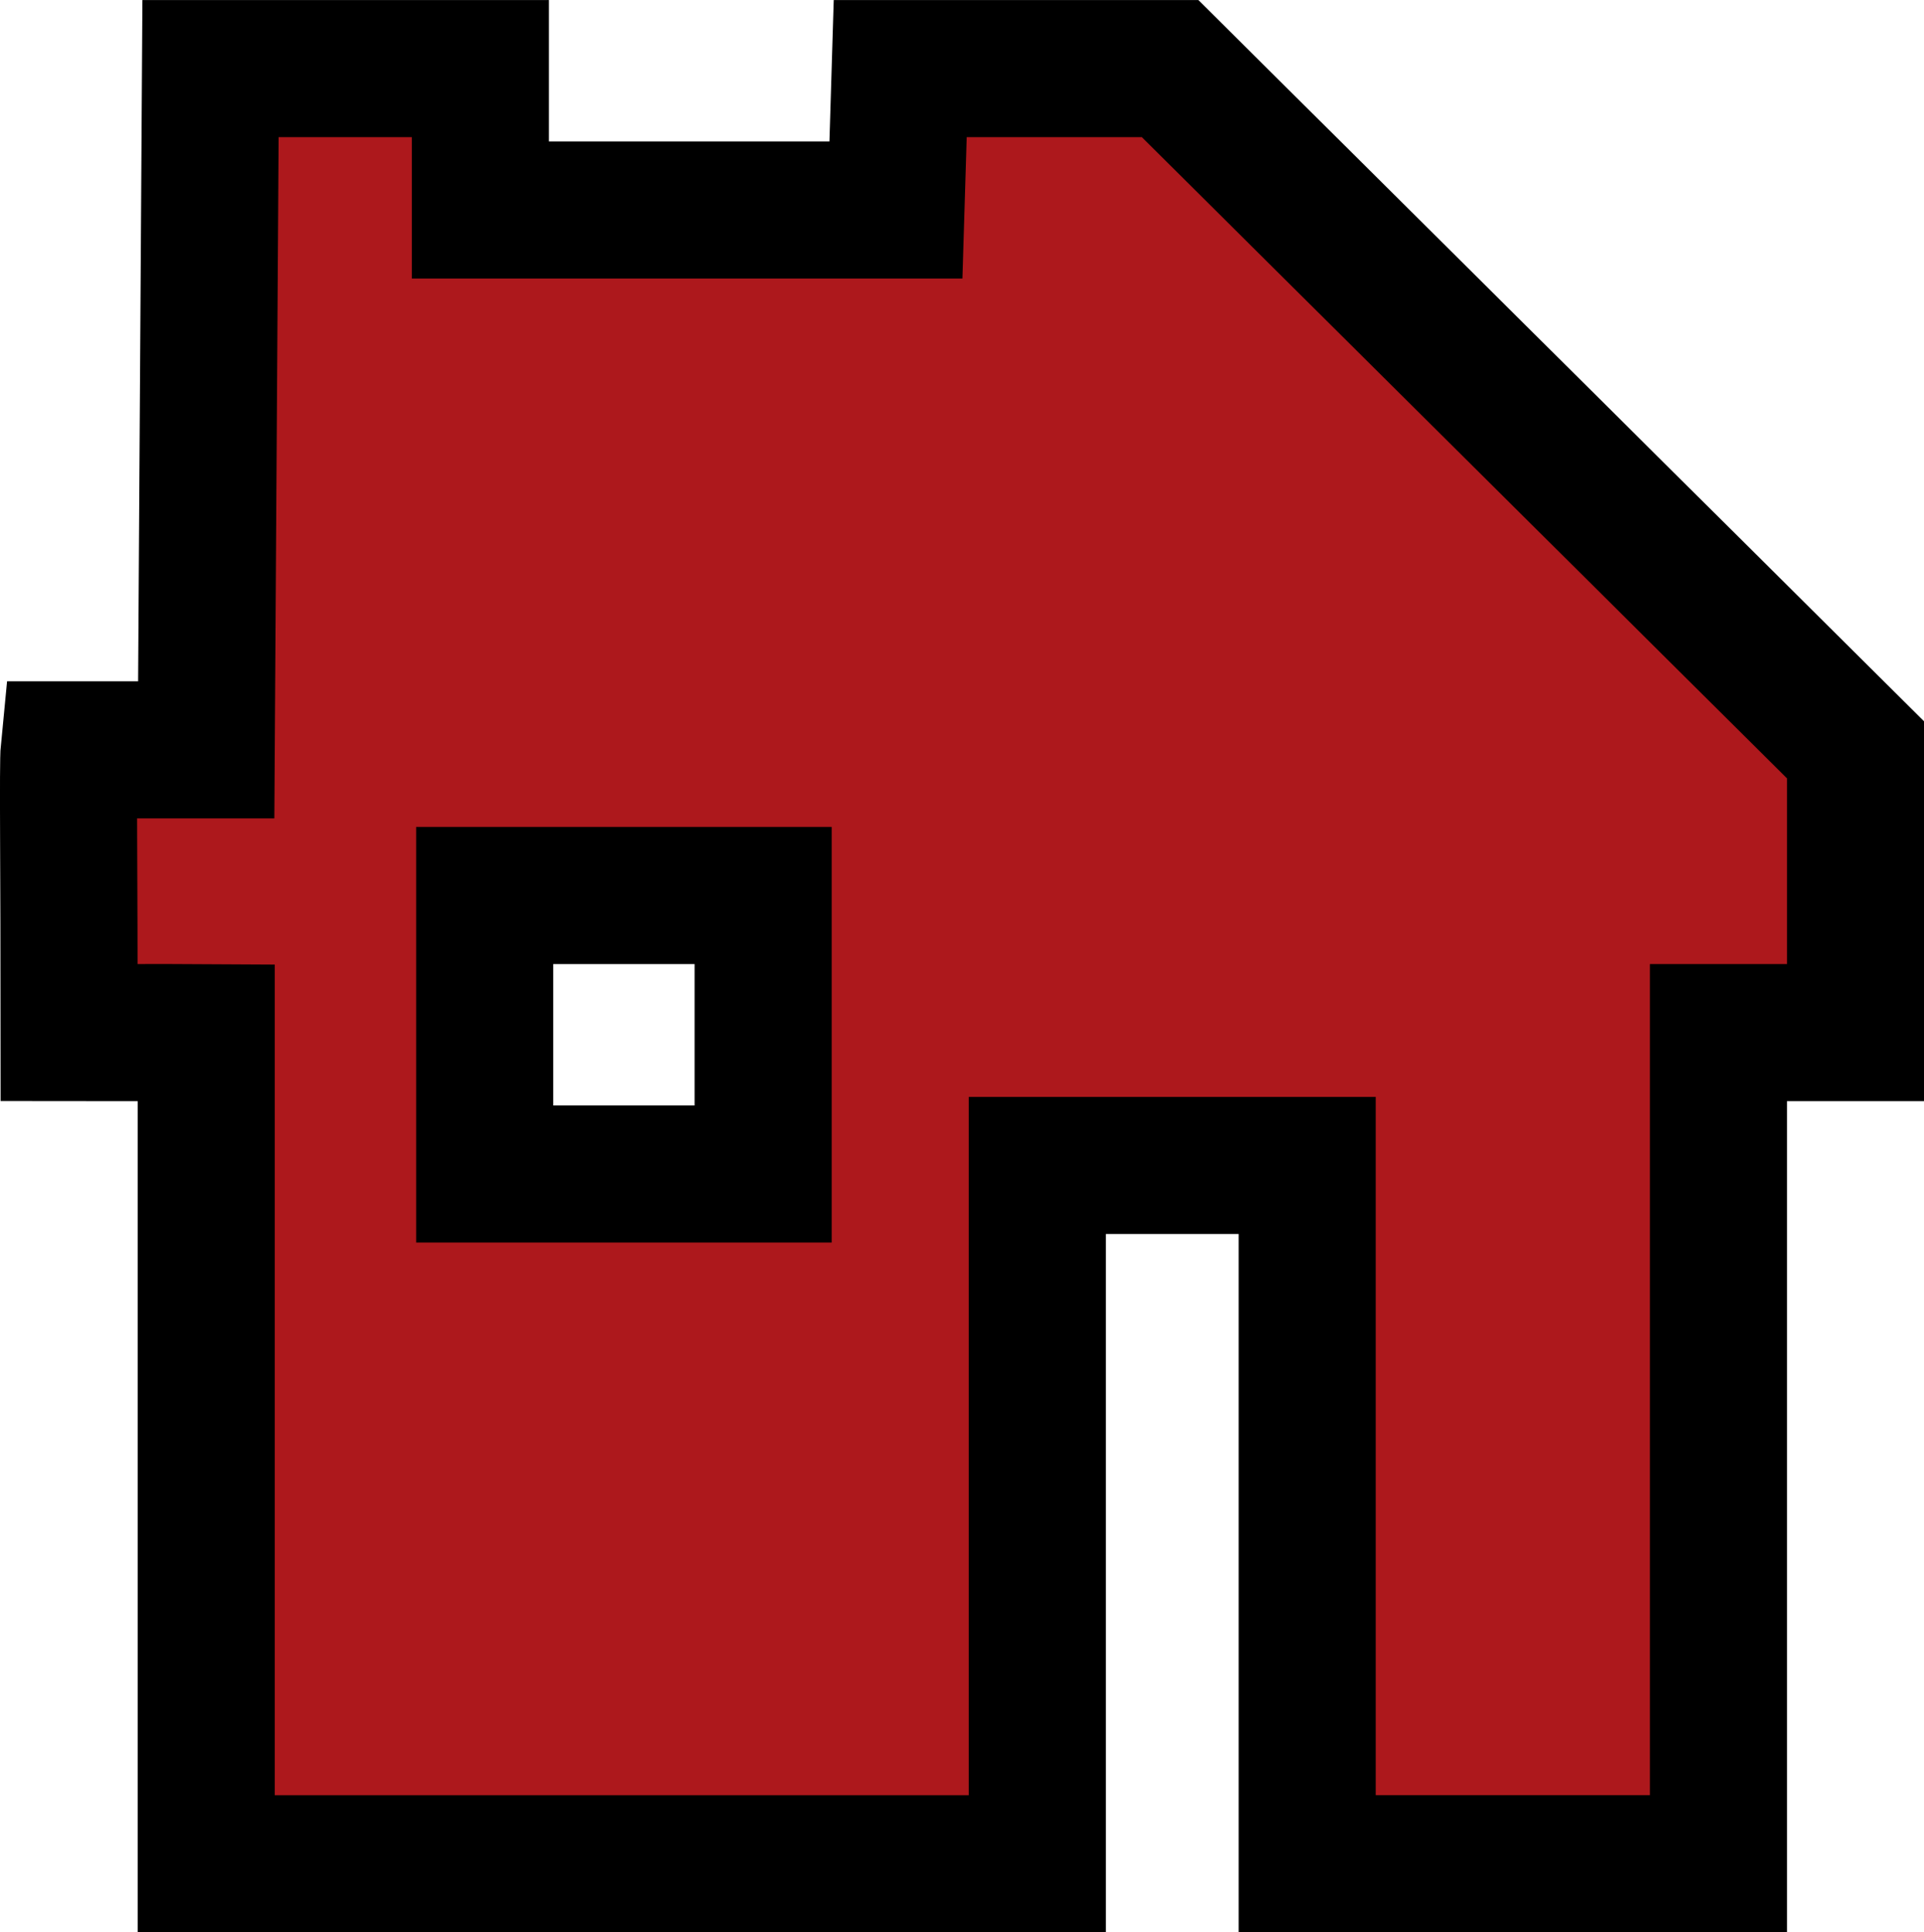
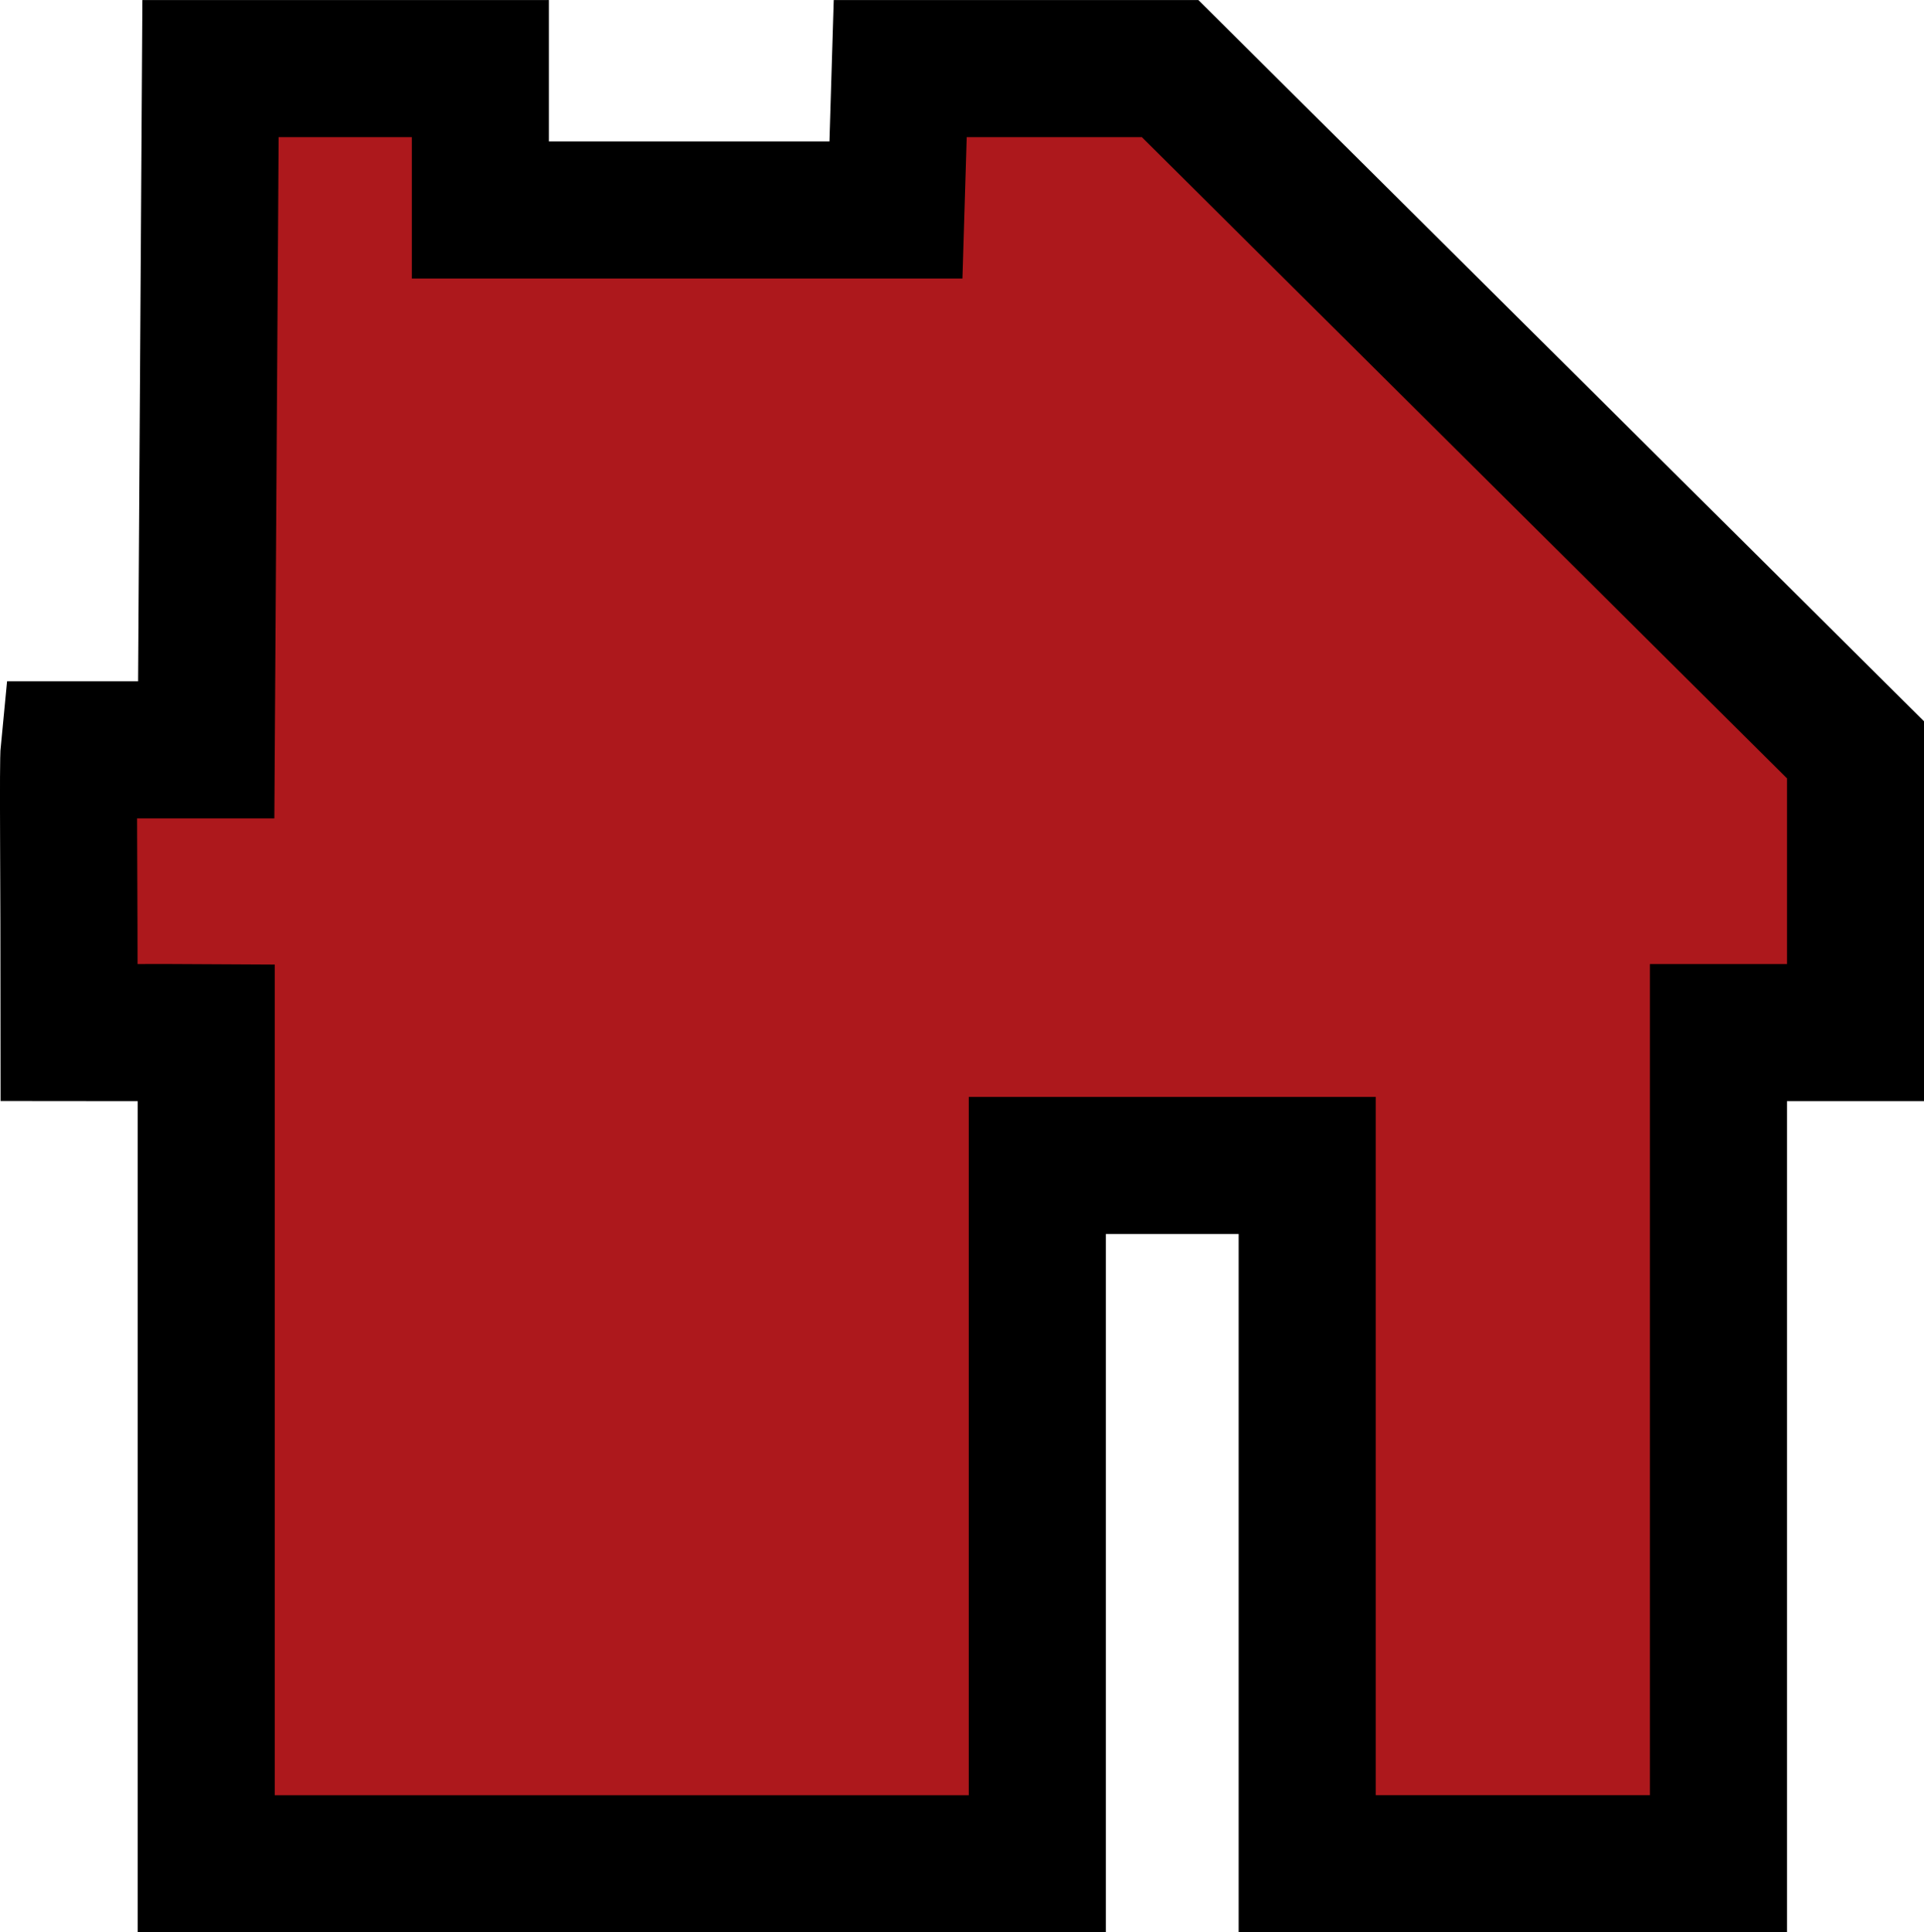
<svg xmlns="http://www.w3.org/2000/svg" xmlns:ns1="http://www.inkscape.org/namespaces/inkscape" xmlns:ns2="http://sodipodi.sourceforge.net/DTD/sodipodi-0.dtd" xmlns:xlink="http://www.w3.org/1999/xlink" width="497.924" height="500" id="svg3045" version="1.1" ns1:version="0.48.4 r9939" ns2:docname="Gnocchi-Logo.svg">
  <defs id="defs3047">
    <ns1:path-effect effect="spiro" id="path-effect3031" is_visible="true" />
    <ns1:path-effect effect="spiro" id="path-effect3027" is_visible="true" />
    <linearGradient id="linearGradient3856">
      <stop style="stop-color:#d73a27;stop-opacity:1;" offset="0" id="stop3858" />
      <stop id="stop3864" offset="0.5" style="stop-color:#f5e80d;stop-opacity:1;" />
      <stop style="stop-color:#58bf4a;stop-opacity:1;" offset="1" id="stop3860" />
    </linearGradient>
    <linearGradient id="linearGradient3834">
      <stop style="stop-color:#d6ec28;stop-opacity:0;" offset="0" id="stop3836" />
      <stop id="stop3850" offset="1" style="stop-color:#f5e80d;stop-opacity:0;" />
    </linearGradient>
    <linearGradient ns1:collect="always" xlink:href="#linearGradient3856" id="linearGradient3862" x1="391.31" y1="-483.577" x2="589.021" y2="-483.577" gradientUnits="userSpaceOnUse" gradientTransform="translate(0,-161.918)" />
    <linearGradient ns1:collect="always" xlink:href="#linearGradient3856" id="linearGradient3916" x1="271.726" y1="393.907" x2="271.726" y2="589.121" gradientUnits="userSpaceOnUse" gradientTransform="matrix(2.511,0,0,2.511,-445.808,-986.513)" />
    <linearGradient ns1:collect="always" xlink:href="#linearGradient3856" id="linearGradient3013" gradientUnits="userSpaceOnUse" gradientTransform="matrix(2.511,0,0,2.511,-445.808,-986.513)" x1="271.726" y1="393.907" x2="271.726" y2="589.121" />
    <linearGradient ns1:collect="always" xlink:href="#linearGradient3856" id="linearGradient3016" gradientUnits="userSpaceOnUse" gradientTransform="matrix(2.511,0,0,2.511,-445.808,-986.513)" x1="271.726" y1="393.907" x2="271.726" y2="589.121" />
    <linearGradient ns1:collect="always" xlink:href="#linearGradient3856" id="linearGradient3019" gradientUnits="userSpaceOnUse" gradientTransform="matrix(2.511,0,0,2.511,-445.808,-986.513)" x1="271.726" y1="393.907" x2="271.726" y2="589.121" />
    <linearGradient ns1:collect="always" xlink:href="#linearGradient3856" id="linearGradient3022" gradientUnits="userSpaceOnUse" gradientTransform="matrix(2.511,0,0,2.511,-445.808,-986.513)" x1="271.726" y1="393.907" x2="271.726" y2="589.121" />
    <linearGradient ns1:collect="always" xlink:href="#linearGradient3856" id="linearGradient3025" gradientUnits="userSpaceOnUse" gradientTransform="matrix(2.511,0,0,2.511,-445.808,-986.513)" x1="271.726" y1="393.907" x2="271.726" y2="589.121" />
  </defs>
  <ns2:namedview id="base" pagecolor="#ffffff" bordercolor="#666666" borderopacity="1.0" ns1:pageopacity="0.0" ns1:pageshadow="2" ns1:zoom="1.55" ns1:cx="248.96808" ns1:cy="249.9878" ns1:document-units="px" ns1:current-layer="layer1" showgrid="false" fit-margin-top="0" fit-margin-left="0" fit-margin-right="0" fit-margin-bottom="0" ns1:window-width="1680" ns1:window-height="990" ns1:window-x="-4" ns1:window-y="-4" ns1:window-maximized="1" showguides="true" ns1:guide-bbox="true" />
  <g ns1:label="Layer 1" ns1:groupmode="layer" id="layer1" transform="translate(-2326.857,320.812)">
-     <path style="fill:#ad181c;fill-opacity:1;stroke:#000000;stroke-width:35.477px;stroke-linecap:butt;stroke-linejoin:miter;stroke-opacity:1" d="m 2381.337,-303.062 -1.11,176.275 -35.477,0 c -0.355,3.567 0,32.658 0,73.171 0,0 6.013,0.01 13.304,0 7.287,-0.009 16.905,-0.038 22.173,0 l 0,215.078 215.081,0 0,-180.71 69.843,0 0,180.697 106.43,0 0,-215.065 35.477,0 0,-73.171 -177.384,-176.275 -69.843,0 -1.11,36.585 -107.541,0 0,-36.585 z m 70.953,213.969 72.064,0 0,72.062 -72.064,0 z" id="path3025" ns1:connector-curvature="0" ns2:nodetypes="cccccccccccccccccccccccccc" />
+     <path style="fill:#ad181c;fill-opacity:1;stroke:#000000;stroke-width:35.477px;stroke-linecap:butt;stroke-linejoin:miter;stroke-opacity:1" d="m 2381.337,-303.062 -1.11,176.275 -35.477,0 c -0.355,3.567 0,32.658 0,73.171 0,0 6.013,0.01 13.304,0 7.287,-0.009 16.905,-0.038 22.173,0 l 0,215.078 215.081,0 0,-180.71 69.843,0 0,180.697 106.43,0 0,-215.065 35.477,0 0,-73.171 -177.384,-176.275 -69.843,0 -1.11,36.585 -107.541,0 0,-36.585 z z" id="path3025" ns1:connector-curvature="0" ns2:nodetypes="cccccccccccccccccccccccccc" />
  </g>
</svg>